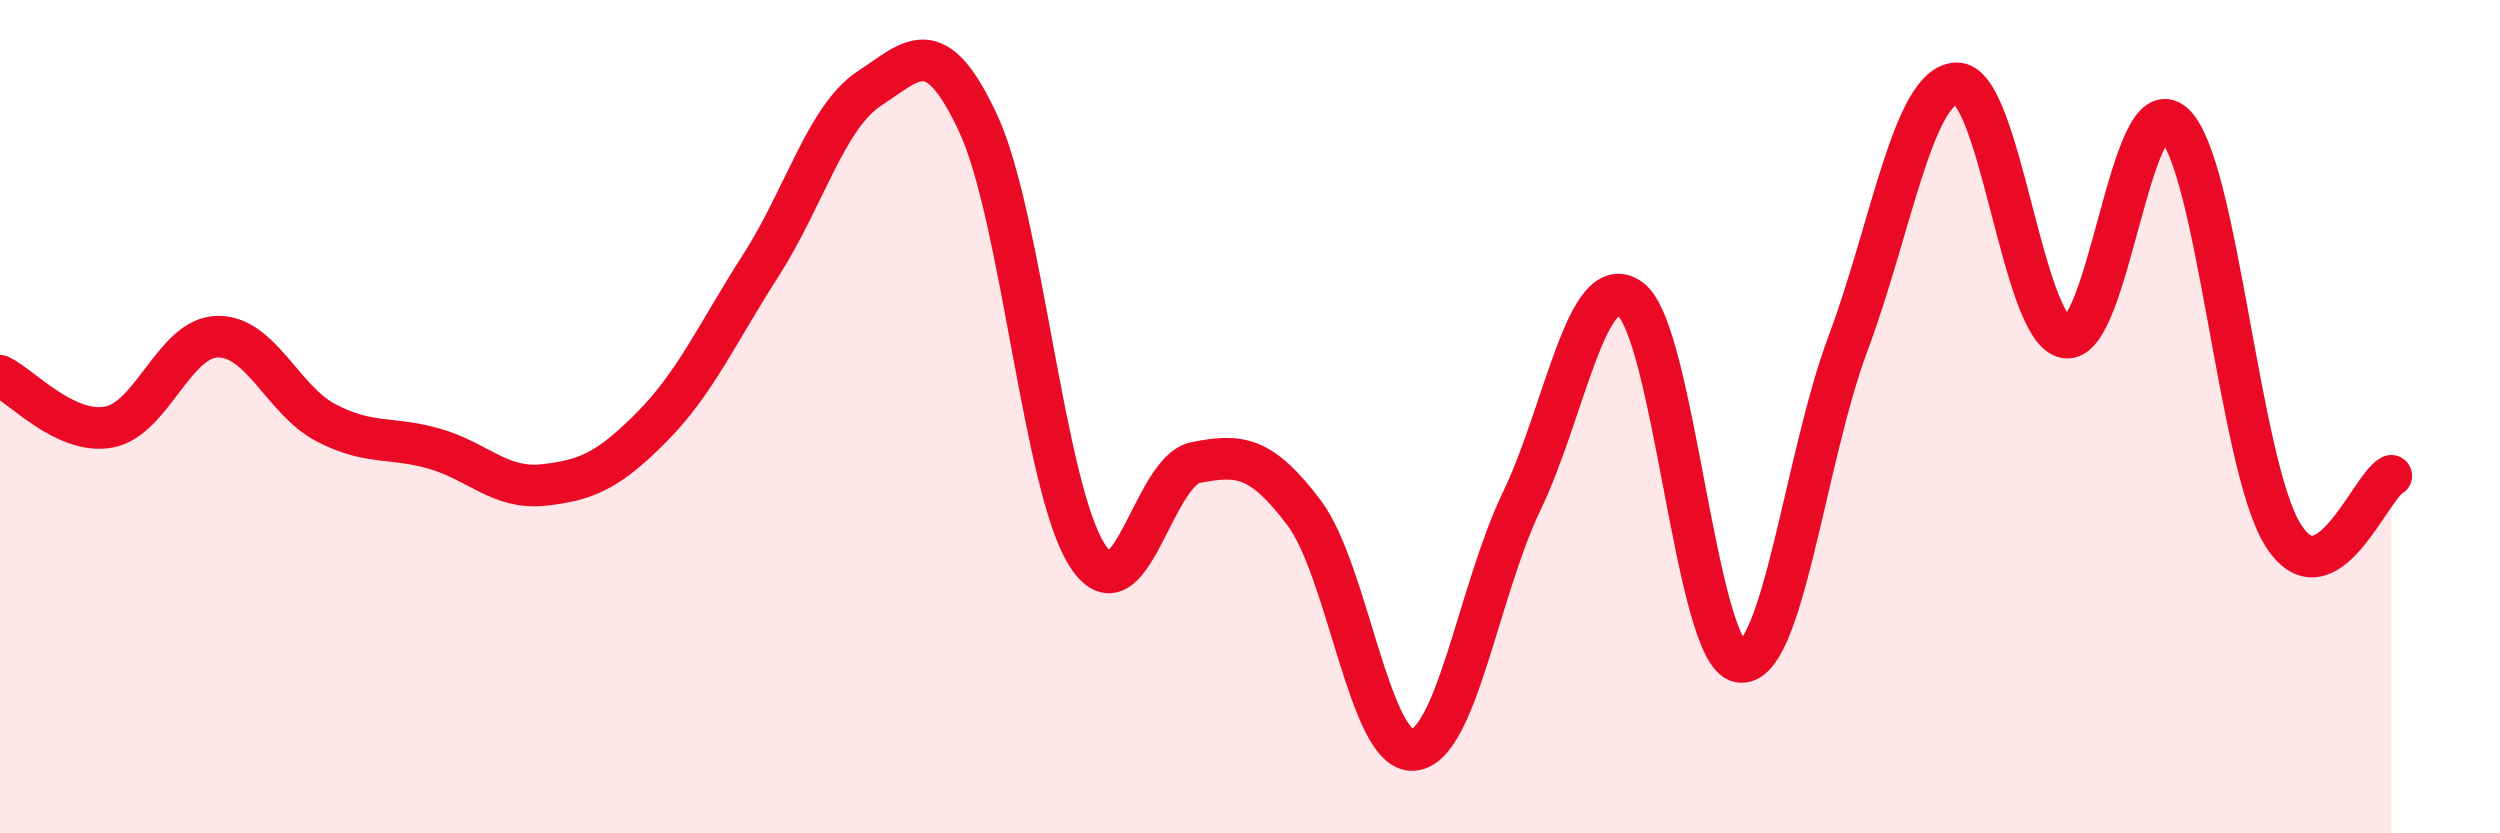
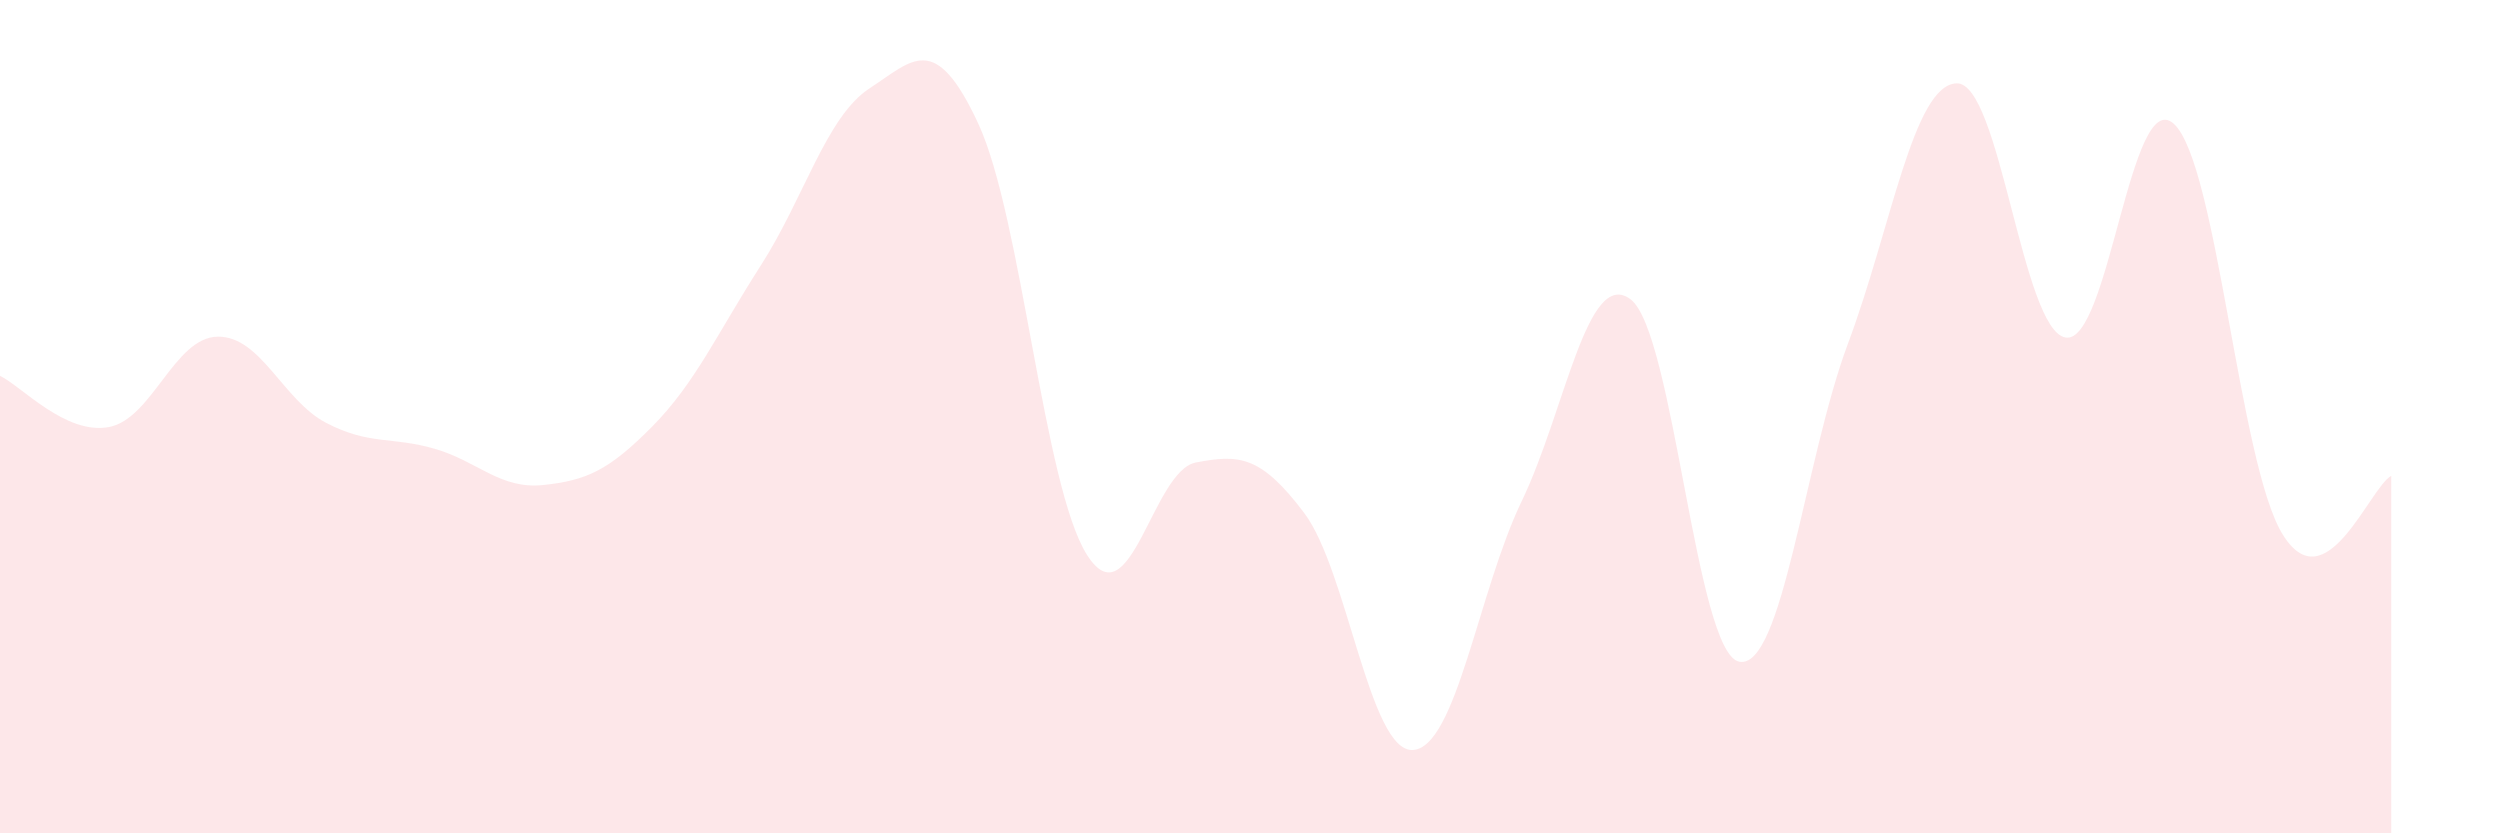
<svg xmlns="http://www.w3.org/2000/svg" width="60" height="20" viewBox="0 0 60 20">
  <path d="M 0,9.02 C 0.52,9.27 1.57,10.44 2.61,10.25 C 3.65,10.06 4.18,8.1 5.22,8.08 C 6.26,8.06 6.79,9.61 7.83,10.15 C 8.87,10.69 9.39,10.47 10.43,10.77 C 11.47,11.07 12,11.75 13.04,11.64 C 14.08,11.53 14.61,11.29 15.65,10.24 C 16.69,9.19 17.22,7.99 18.26,6.37 C 19.3,4.75 19.83,2.8 20.87,2.12 C 21.91,1.44 22.44,0.73 23.48,2.97 C 24.52,5.21 25.05,11.69 26.09,13.32 C 27.13,14.95 27.66,11.3 28.7,11.1 C 29.74,10.9 30.26,10.93 31.3,12.31 C 32.34,13.69 32.87,18.06 33.91,18 C 34.95,17.94 35.48,14.19 36.52,12.03 C 37.56,9.87 38.09,6.41 39.13,7.18 C 40.17,7.95 40.7,15.67 41.74,15.88 C 42.78,16.09 43.31,11.03 44.35,8.25 C 45.39,5.47 45.92,2.03 46.96,2 C 48,1.97 48.53,7.91 49.57,8.1 C 50.61,8.29 51.13,2.03 52.17,2.97 C 53.21,3.91 53.74,11.13 54.78,12.82 C 55.82,14.51 56.87,11.7 57.39,11.42L57.39 20L0 20Z" fill="#EB0A25" opacity="0.1" stroke-linecap="round" stroke-linejoin="round" />
-   <path d="M 0,9.02 C 0.52,9.27 1.57,10.44 2.61,10.25 C 3.65,10.06 4.18,8.1 5.22,8.08 C 6.26,8.06 6.79,9.61 7.83,10.15 C 8.87,10.69 9.39,10.47 10.43,10.77 C 11.47,11.07 12,11.75 13.04,11.64 C 14.08,11.53 14.61,11.29 15.65,10.24 C 16.69,9.19 17.22,7.99 18.26,6.37 C 19.3,4.75 19.83,2.8 20.87,2.12 C 21.91,1.44 22.44,0.73 23.48,2.97 C 24.52,5.21 25.05,11.69 26.09,13.32 C 27.13,14.95 27.66,11.3 28.7,11.1 C 29.74,10.9 30.26,10.93 31.3,12.31 C 32.34,13.69 32.87,18.06 33.91,18 C 34.95,17.94 35.48,14.19 36.52,12.03 C 37.56,9.87 38.09,6.41 39.13,7.18 C 40.17,7.95 40.7,15.67 41.74,15.88 C 42.78,16.09 43.31,11.03 44.35,8.25 C 45.39,5.47 45.92,2.03 46.96,2 C 48,1.97 48.53,7.91 49.57,8.1 C 50.61,8.29 51.13,2.03 52.17,2.97 C 53.21,3.91 53.74,11.13 54.78,12.82 C 55.82,14.51 56.87,11.7 57.39,11.42" stroke="#EB0A25" stroke-width="1" fill="none" stroke-linecap="round" stroke-linejoin="round" />
</svg>